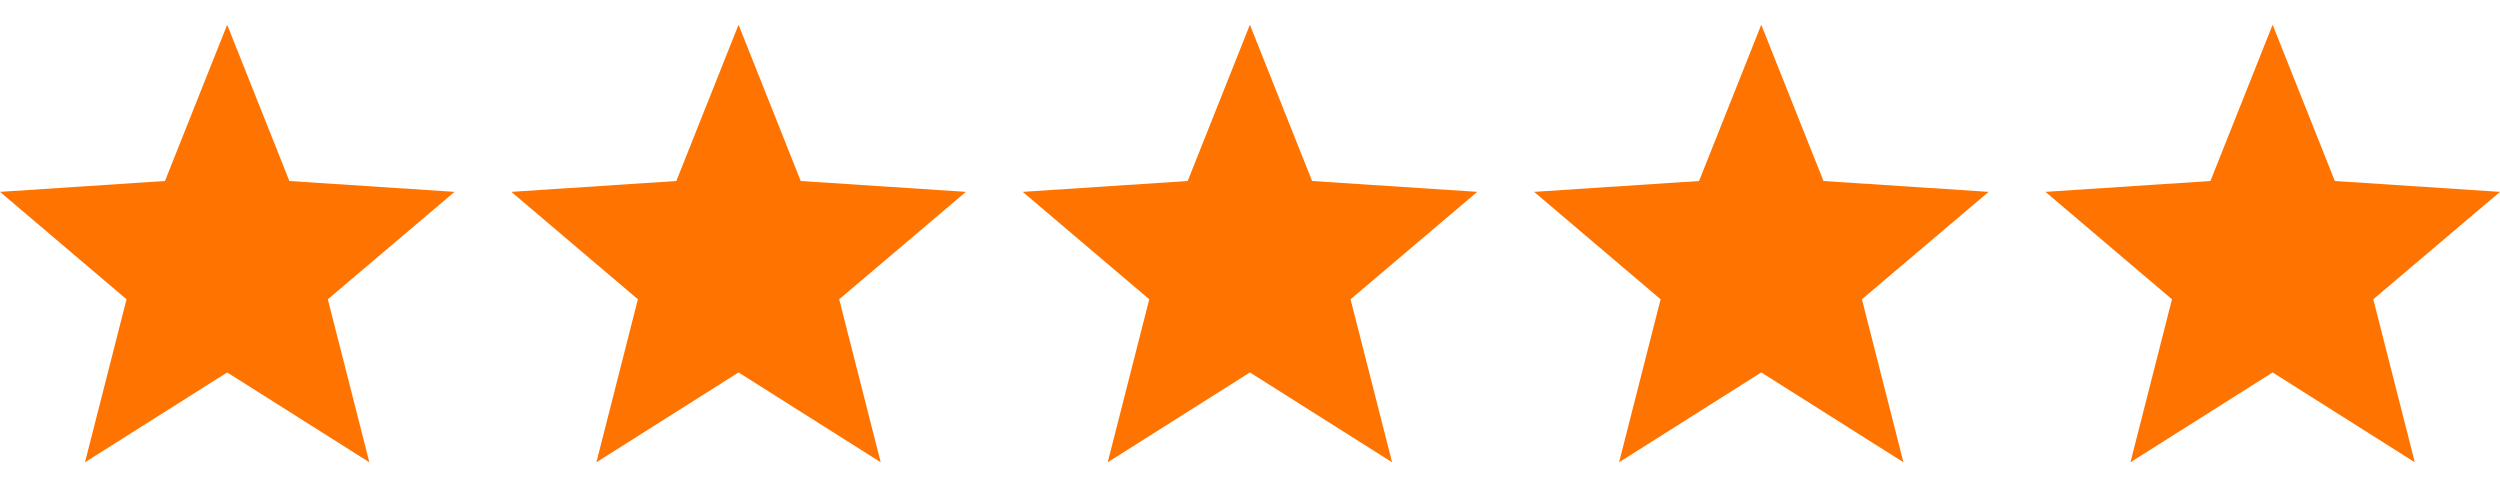
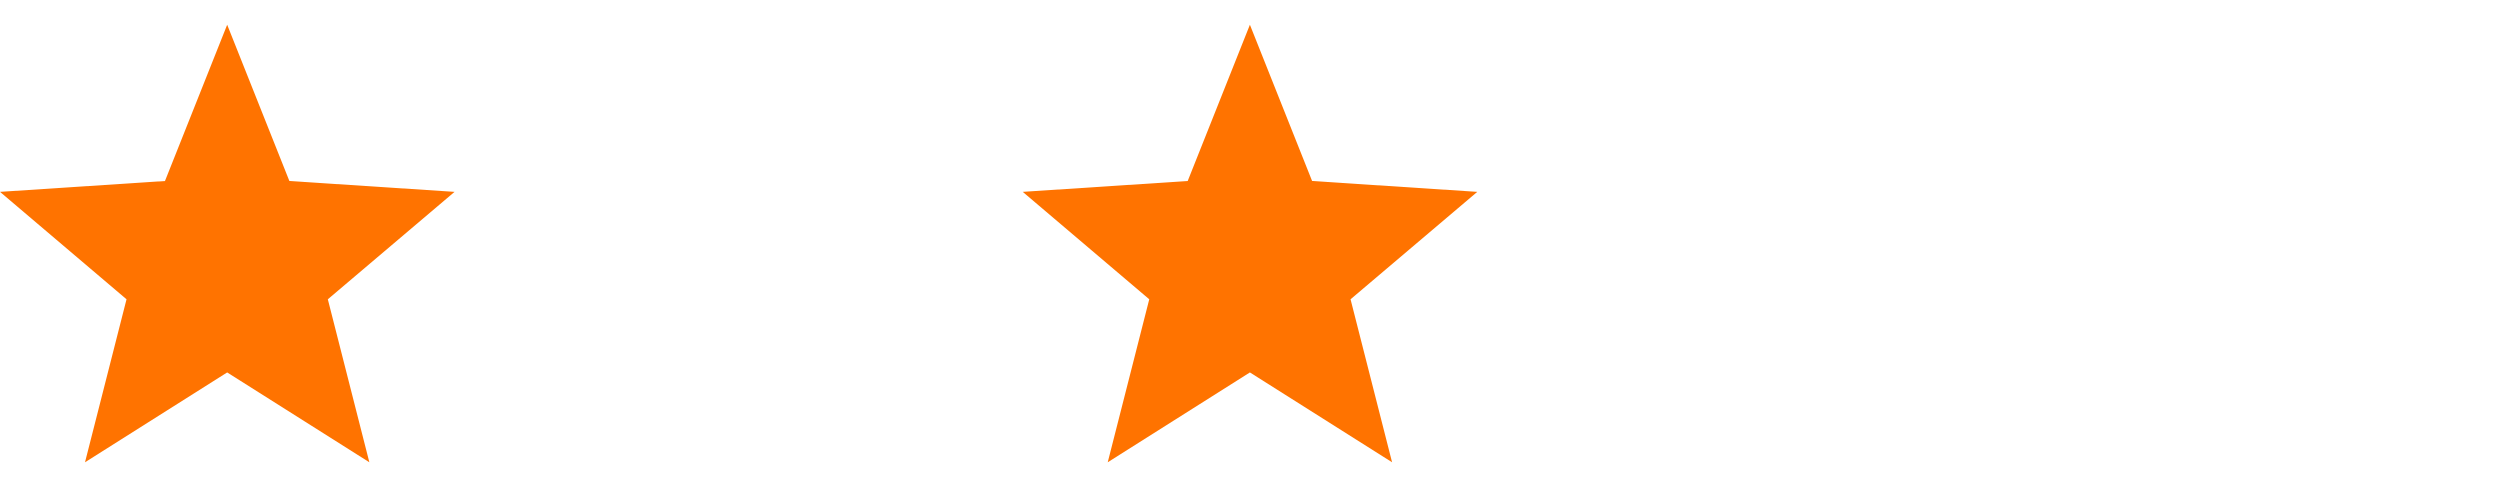
<svg xmlns="http://www.w3.org/2000/svg" fill="none" viewBox="0 0 77 15" height="15" width="77">
  <g clip-path="url(#clip0_266_24)">
    <path fill="#FF7300" d="M14 5.909L8.913 5.575L6.997 0.762L5.081 5.575L0 5.909L3.897 9.218L2.618 14.238L6.997 11.471L11.376 14.238L10.097 9.218L14 5.909Z" />
  </g>
  <g clip-path="url(#clip1_266_24)">
-     <path fill="#FF7300" d="M29.75 5.909L24.663 5.575L22.747 0.762L20.831 5.575L15.75 5.909L19.647 9.218L18.369 14.238L22.747 11.471L27.126 14.238L25.847 9.218L29.75 5.909Z" />
-   </g>
+     </g>
  <g clip-path="url(#clip2_266_24)">
    <path fill="#FF7300" d="M45.5 5.909L40.413 5.575L38.497 0.762L36.581 5.575L31.5 5.909L35.397 9.218L34.118 14.238L38.497 11.471L42.876 14.238L41.597 9.218L45.5 5.909Z" />
  </g>
  <g clip-path="url(#clip3_266_24)">
-     <path fill="#FF7300" d="M61.25 5.909L56.163 5.575L54.247 0.762L52.331 5.575L47.25 5.909L51.147 9.218L49.868 14.238L54.247 11.471L58.626 14.238L57.347 9.218L61.25 5.909Z" />
+     <path fill="#FF7300" d="M61.25 5.909L54.247 0.762L52.331 5.575L47.25 5.909L51.147 9.218L49.868 14.238L54.247 11.471L58.626 14.238L57.347 9.218L61.25 5.909Z" />
  </g>
  <g clip-path="url(#clip4_266_24)">
    <path fill="#FF7300" d="M77 5.909L71.913 5.575L69.997 0.762L68.081 5.575L63 5.909L66.897 9.218L65.618 14.238L69.997 11.471L74.376 14.238L73.097 9.218L77 5.909Z" />
  </g>
  <defs>
    <clipPath id="clip0_266_24">
      <rect transform="translate(0 0.5)" fill="white" height="14" width="14" />
    </clipPath>
    <clipPath id="clip1_266_24">
      <rect transform="translate(15.75 0.5)" fill="white" height="14" width="14" />
    </clipPath>
    <clipPath id="clip2_266_24">
      <rect transform="translate(31.5 0.5)" fill="white" height="14" width="14" />
    </clipPath>
    <clipPath id="clip3_266_24">
-       <rect transform="translate(47.25 0.5)" fill="white" height="14" width="14" />
-     </clipPath>
+       </clipPath>
    <clipPath id="clip4_266_24">
-       <rect transform="translate(63 0.5)" fill="white" height="14" width="14" />
-     </clipPath>
+       </clipPath>
  </defs>
</svg>